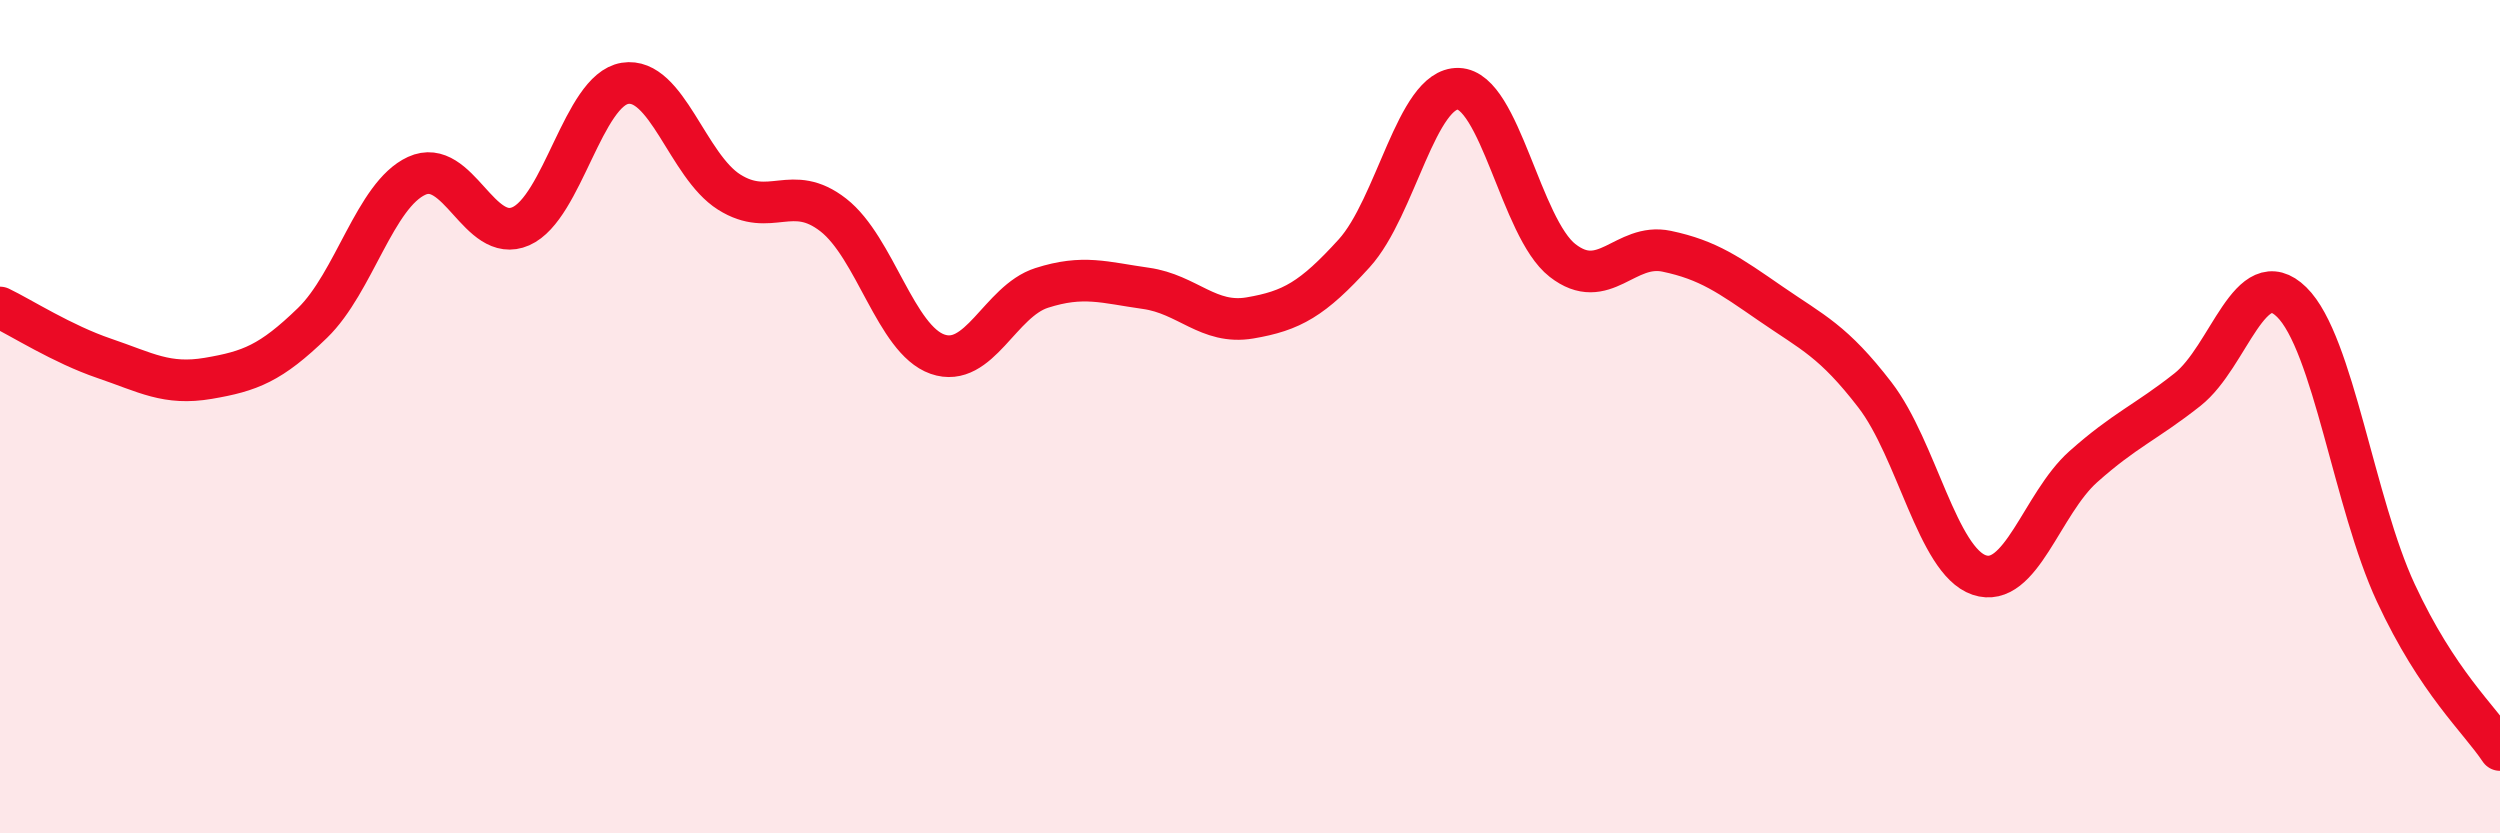
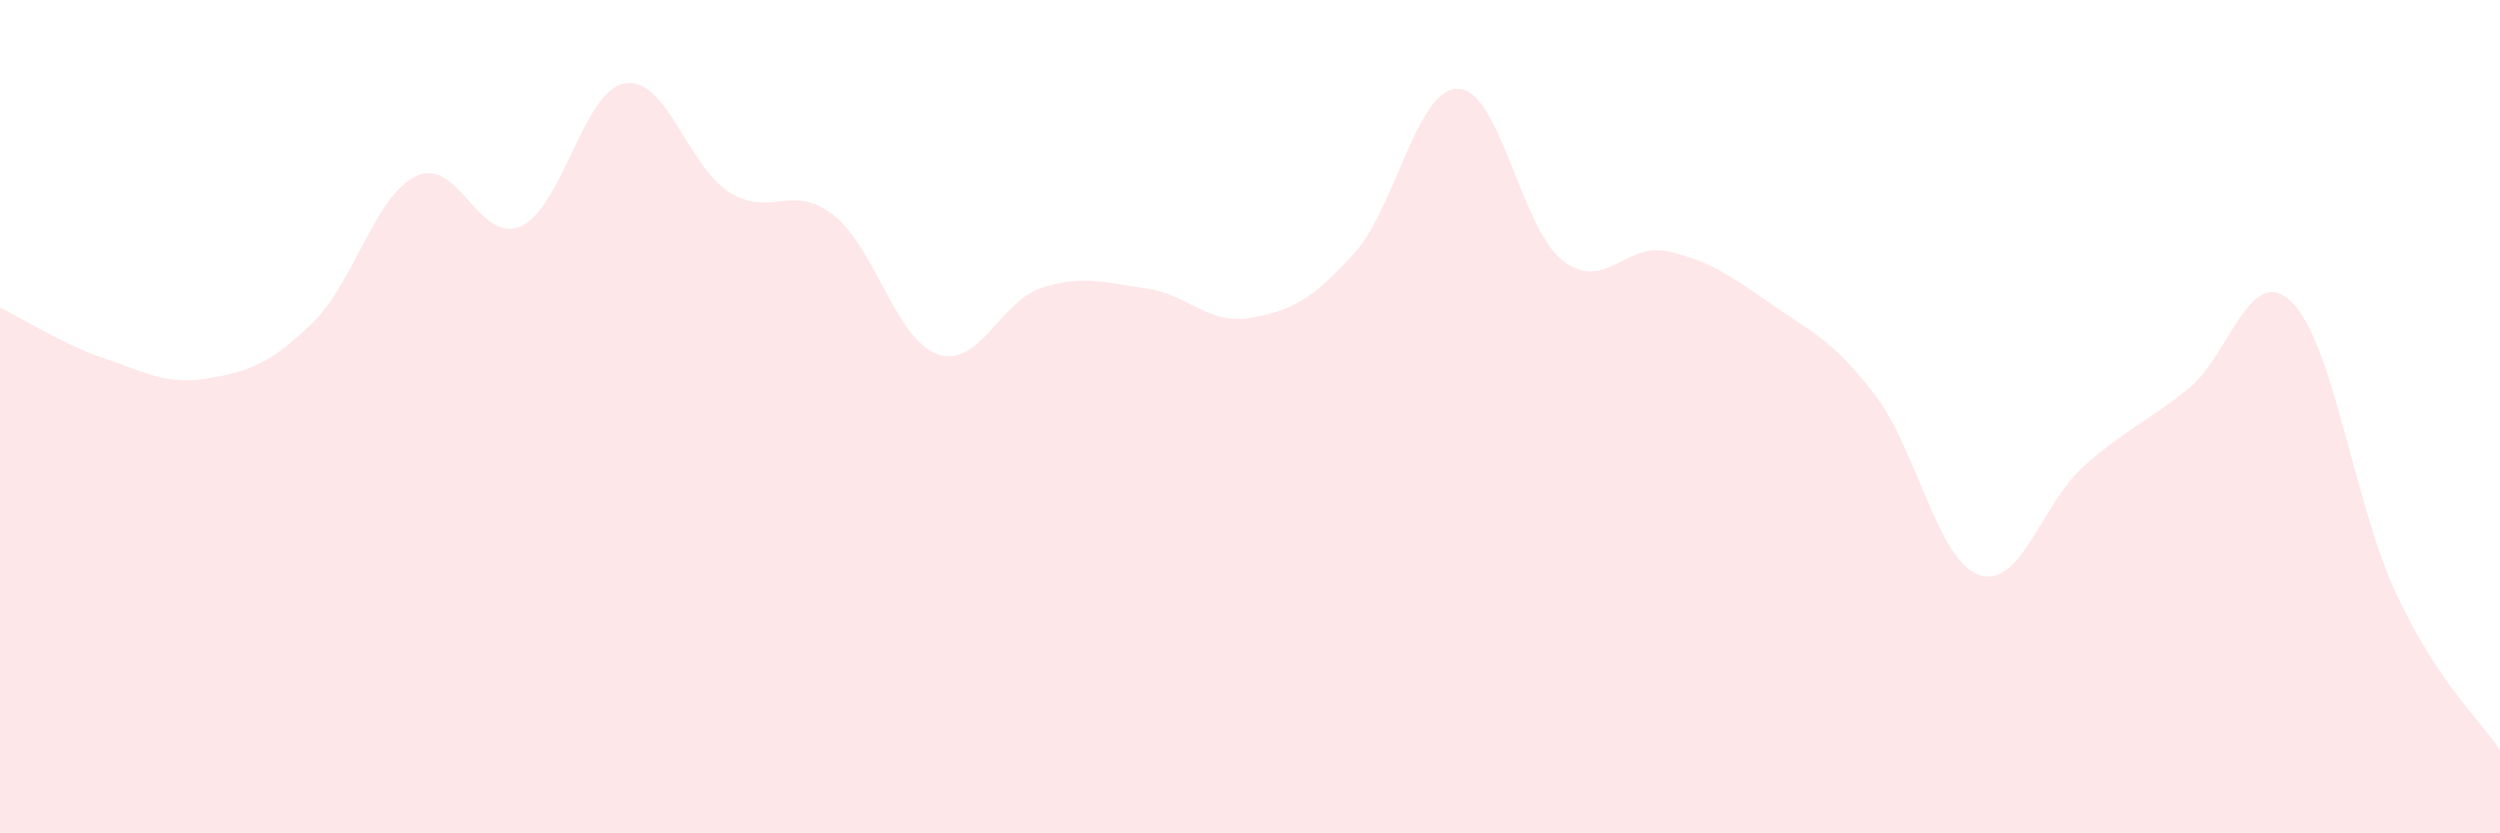
<svg xmlns="http://www.w3.org/2000/svg" width="60" height="20" viewBox="0 0 60 20">
  <path d="M 0,7.38 C 0.5,7.62 1.5,8.26 2.5,8.6 C 3.5,8.94 4,9.25 5,9.08 C 6,8.91 6.5,8.72 7.5,7.75 C 8.5,6.78 9,4.68 10,4.22 C 11,3.76 11.5,5.87 12.5,5.43 C 13.5,4.99 14,2.16 15,2 C 16,1.84 16.5,3.98 17.5,4.61 C 18.5,5.24 19,4.38 20,5.16 C 21,5.94 21.5,8.15 22.5,8.5 C 23.5,8.85 24,7.23 25,6.91 C 26,6.59 26.5,6.78 27.5,6.92 C 28.5,7.06 29,7.8 30,7.63 C 31,7.46 31.5,7.18 32.5,6.08 C 33.5,4.98 34,2.1 35,2.13 C 36,2.16 36.5,5.47 37.5,6.25 C 38.5,7.03 39,5.82 40,6.03 C 41,6.24 41.5,6.6 42.5,7.29 C 43.5,7.98 44,8.18 45,9.48 C 46,10.78 46.5,13.46 47.5,13.8 C 48.5,14.14 49,12.09 50,11.2 C 51,10.31 51.5,10.14 52.5,9.35 C 53.5,8.56 54,6.27 55,7.25 C 56,8.23 56.5,12.08 57.5,14.23 C 58.5,16.38 59.5,17.25 60,18L60 20L0 20Z" fill="#EB0A25" opacity="0.1" stroke-linecap="round" stroke-linejoin="round" />
-   <path d="M 0,7.38 C 0.5,7.62 1.5,8.26 2.5,8.6 C 3.5,8.94 4,9.25 5,9.08 C 6,8.91 6.5,8.72 7.5,7.75 C 8.5,6.78 9,4.68 10,4.22 C 11,3.76 11.5,5.87 12.5,5.43 C 13.5,4.99 14,2.16 15,2 C 16,1.84 16.5,3.98 17.5,4.61 C 18.5,5.24 19,4.38 20,5.16 C 21,5.94 21.5,8.15 22.5,8.5 C 23.5,8.85 24,7.23 25,6.91 C 26,6.59 26.5,6.78 27.5,6.92 C 28.5,7.06 29,7.8 30,7.63 C 31,7.46 31.5,7.18 32.5,6.08 C 33.5,4.98 34,2.1 35,2.13 C 36,2.16 36.5,5.47 37.5,6.25 C 38.5,7.03 39,5.82 40,6.03 C 41,6.24 41.5,6.6 42.5,7.29 C 43.5,7.98 44,8.18 45,9.48 C 46,10.78 46.5,13.46 47.5,13.8 C 48.5,14.14 49,12.09 50,11.2 C 51,10.31 51.5,10.14 52.5,9.35 C 53.5,8.56 54,6.27 55,7.25 C 56,8.23 56.5,12.08 57.5,14.23 C 58.5,16.38 59.5,17.25 60,18" stroke="#EB0A25" stroke-width="1" fill="none" stroke-linecap="round" stroke-linejoin="round" />
</svg>